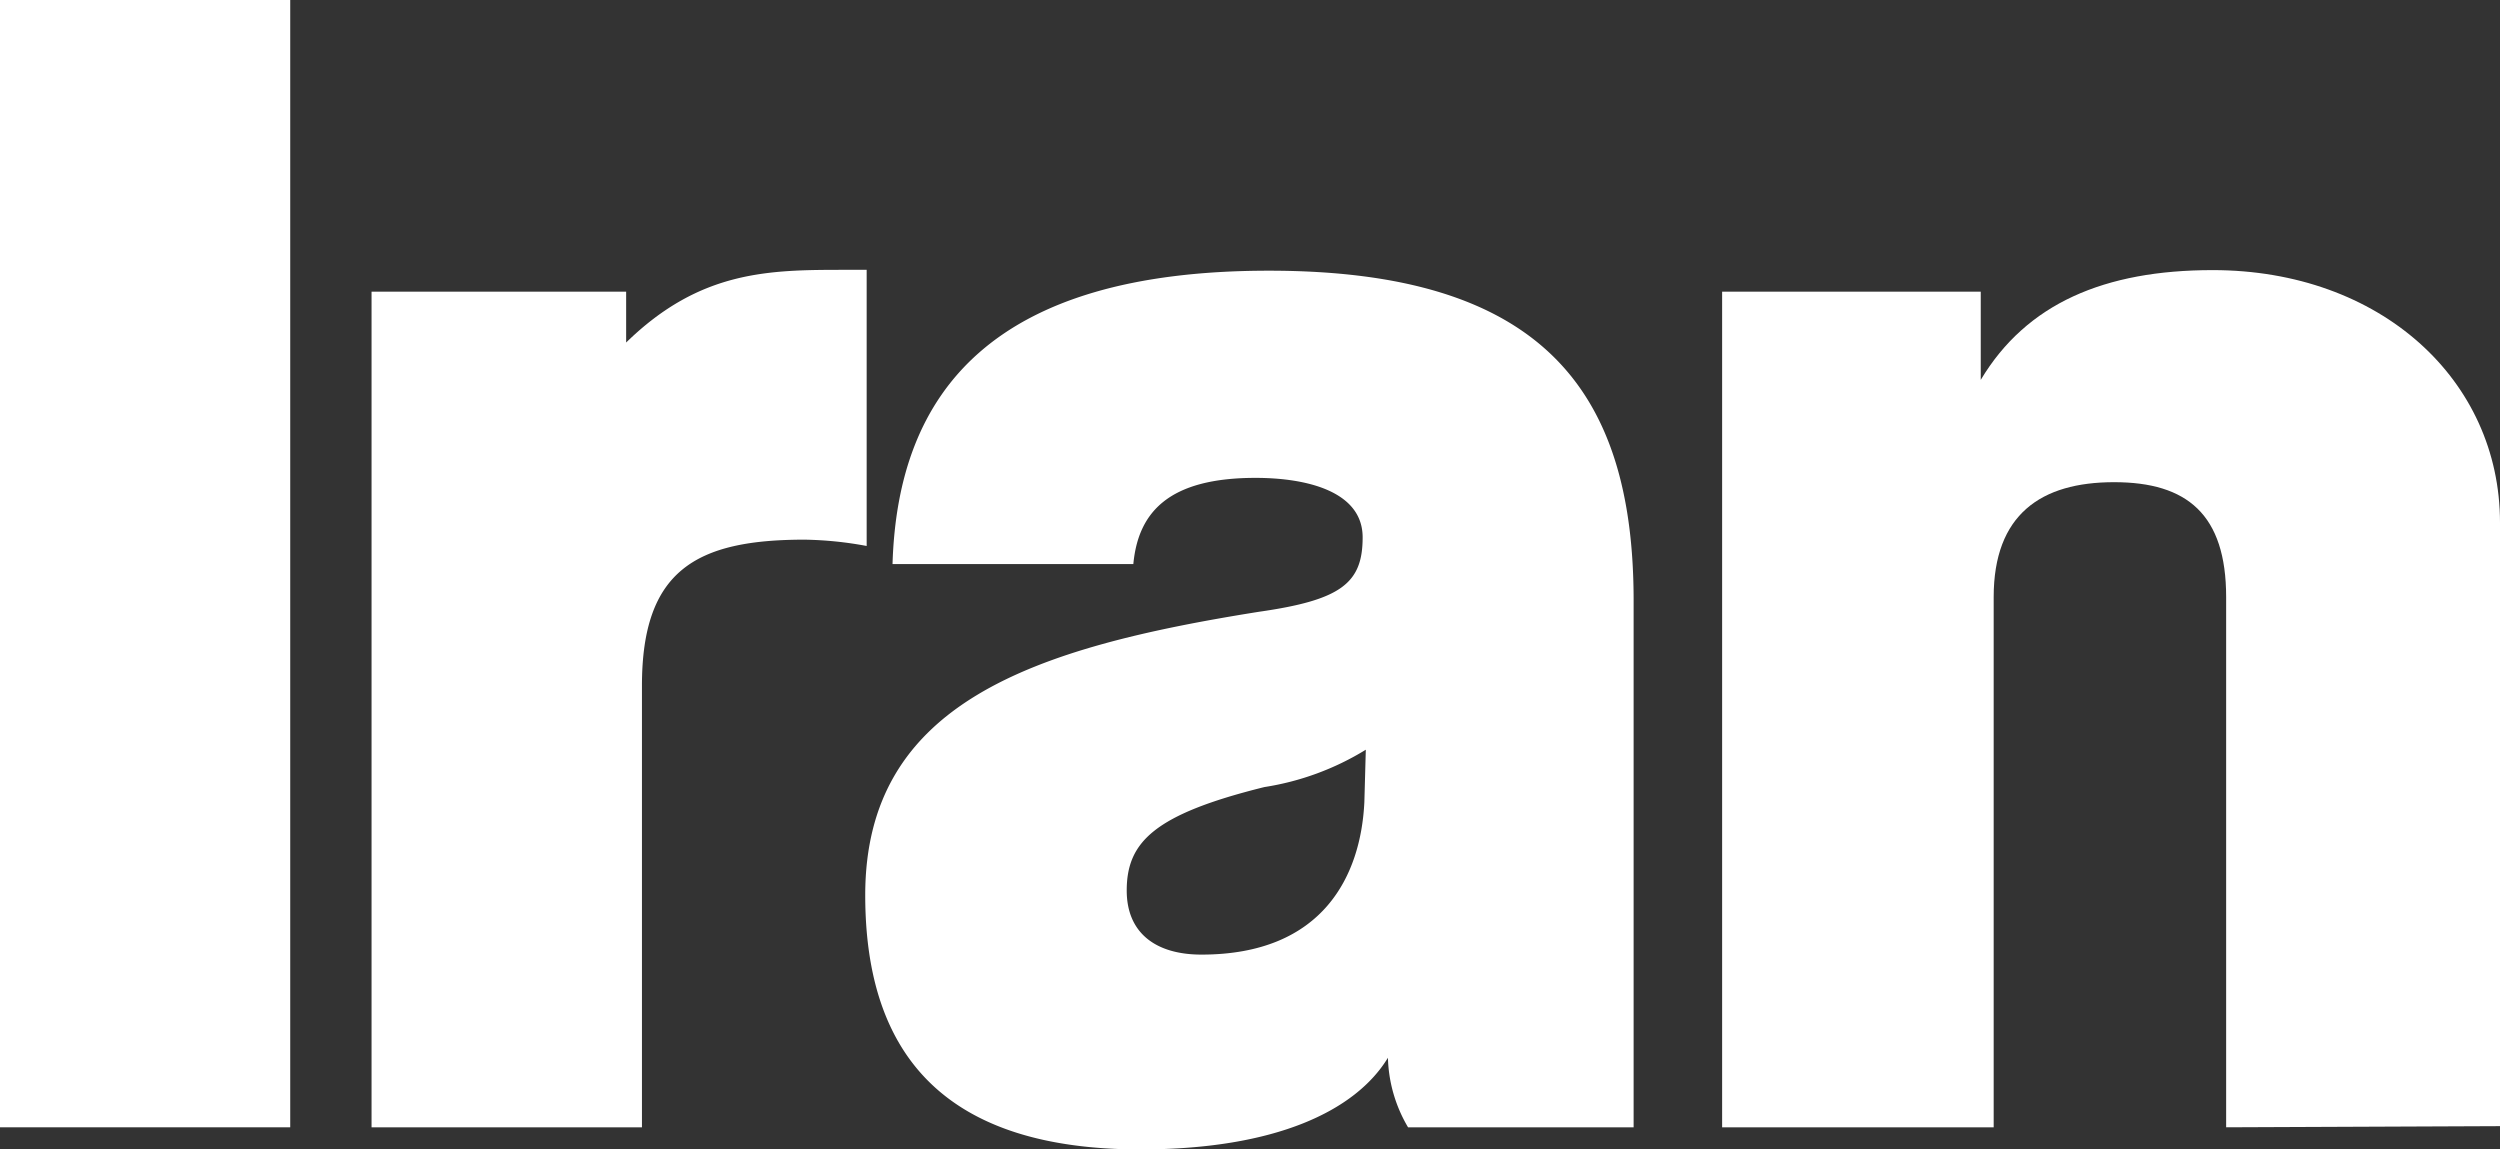
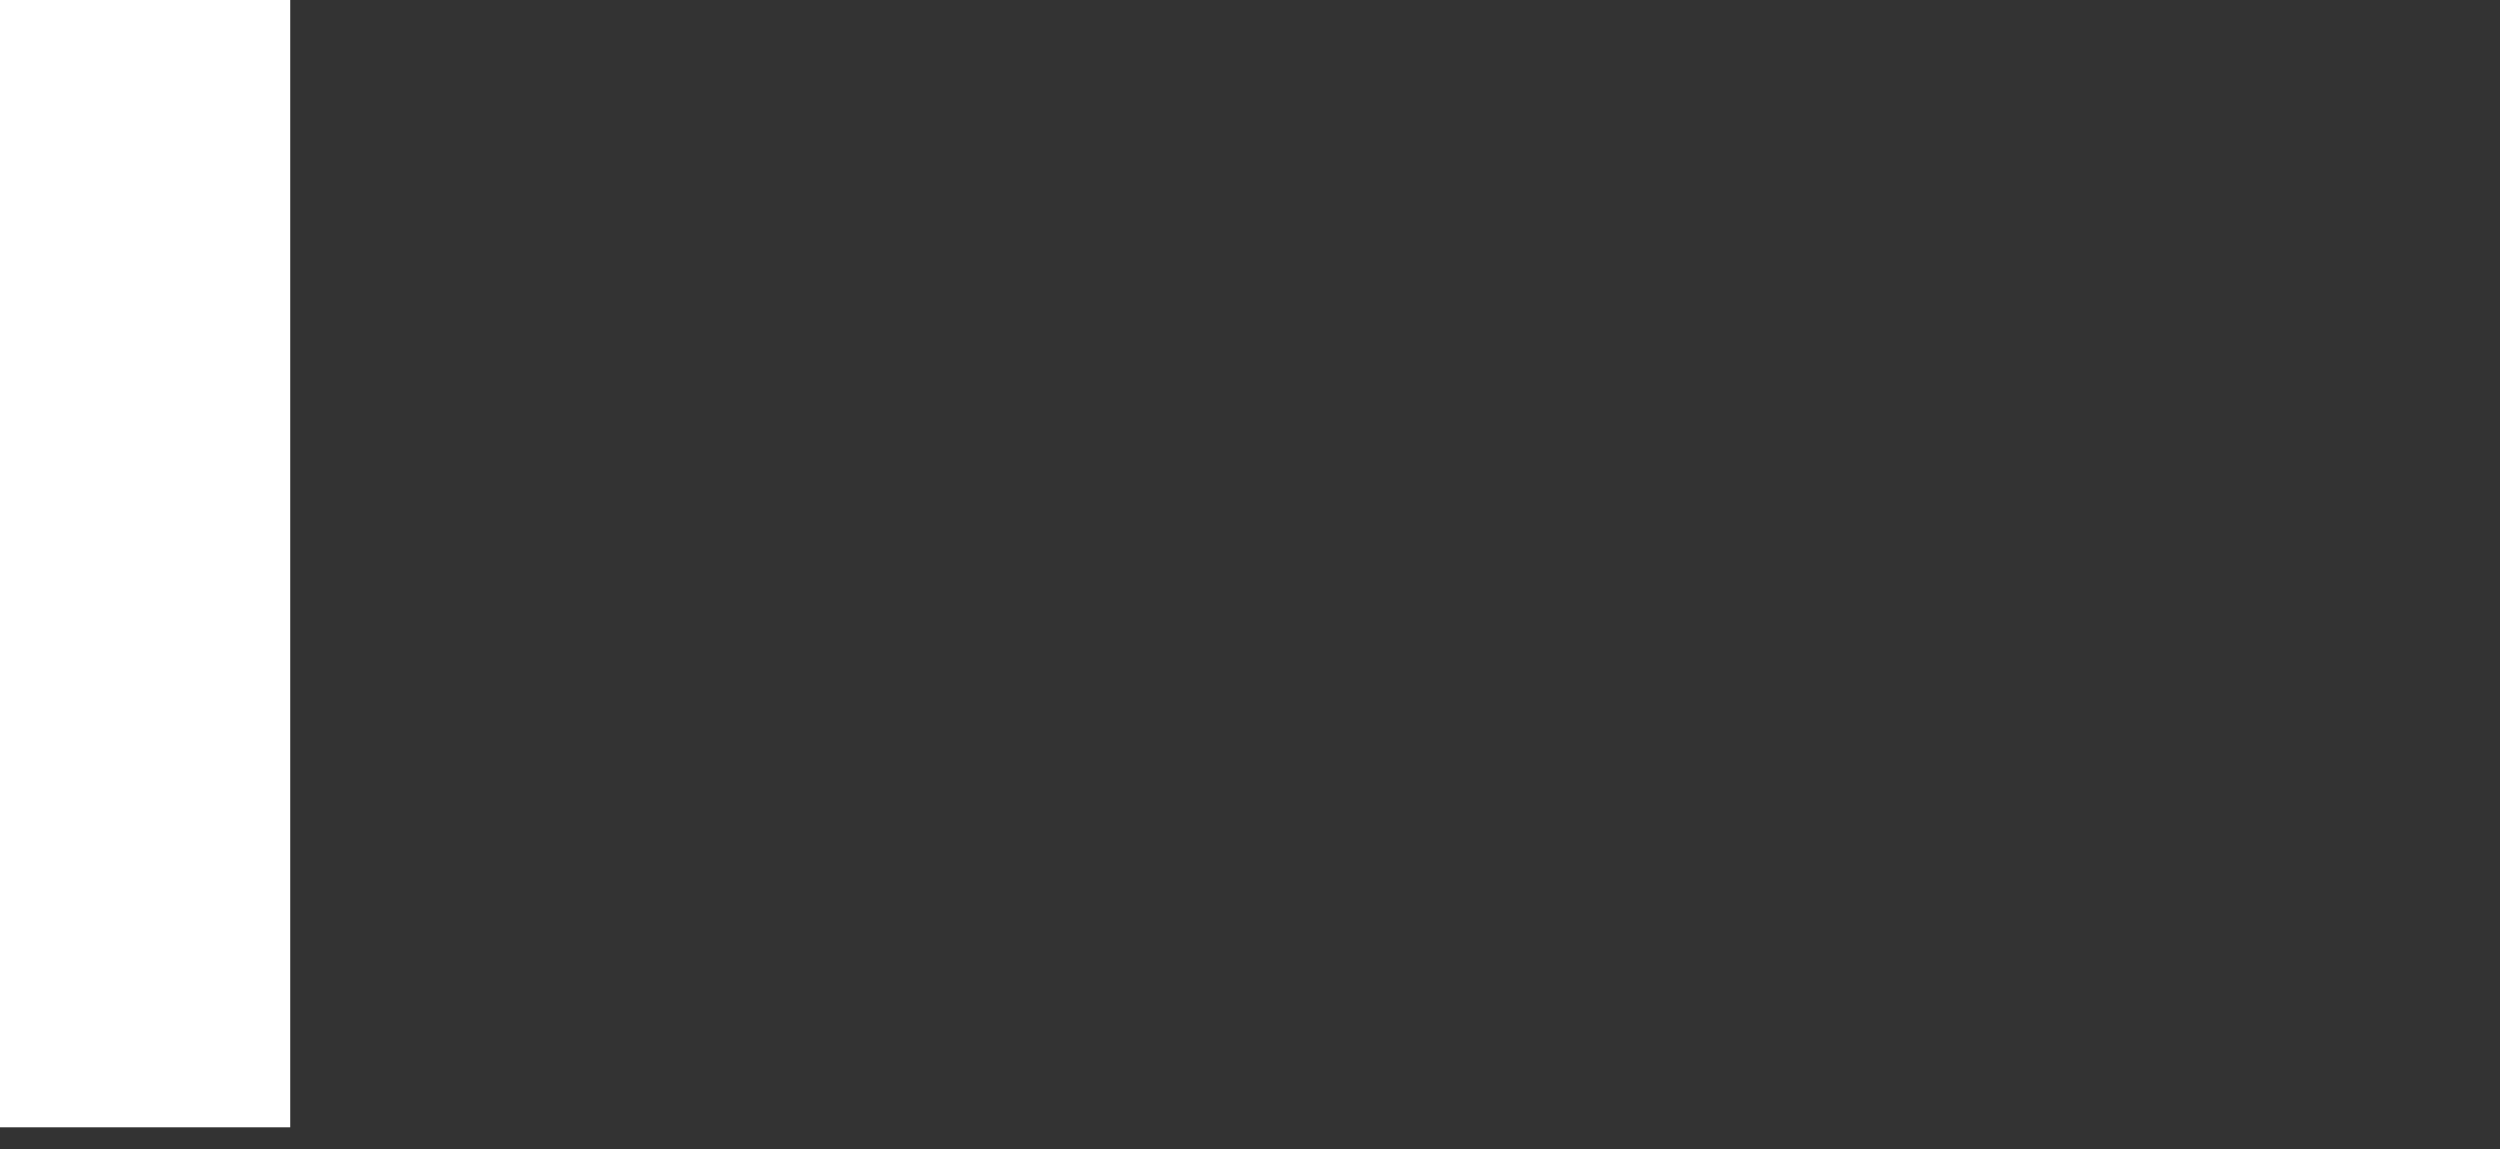
<svg xmlns="http://www.w3.org/2000/svg" id="Layer_1" data-name="Layer 1" viewBox="0 0 87 40">
  <rect x="0" y="0" width="87" height="40" fill="#333333" stroke="none" />
  <path fill="white" class="cls-1" d="M0,39.23V0H10.1V39.23Z" />
-   <path fill="white" class="cls-1" d="M12.93,39.23V10.15h8.86v1.77c2.59-2.53,5-2.53,7.66-2.53h.71V19A12.79,12.79,0,0,0,28,18.78c-3.77,0-5.66,1.06-5.66,5.08V39.23Z" />
-   <path fill="white" class="cls-1" d="M49,39.23a5,5,0,0,1-.7-2.42C47.18,38.65,44.4,40,39.68,40c-6.7,0-9.57-3.19-9.57-8.85,0-6.7,5.85-8.61,13.7-9.86,2.87-.41,3.61-1,3.61-2.59s-1.92-2.07-3.73-2.07c-3,0-4.08,1.18-4.25,3H31.06c.18-6,3.48-10.21,13.1-10.21,9.45,0,12.69,4.12,12.69,11.48V39.23ZM47.53,26.09A9.52,9.52,0,0,1,44,27.39c-3.83.95-4.79,1.91-4.79,3.6,0,1.47,1,2.23,2.6,2.23,4.25,0,5.55-2.77,5.67-5.31Z" />
-   <path fill="white" class="cls-1" d="M77.47,39.23V20.78c0-2.88-1.36-4-3.9-4s-4.19,1.12-4.19,4V39.23H59.93V10.15h9v3.07C70.52,10.56,73.24,9.4,77,9.4c5.84,0,10,3.82,10,8.79v21Z" />
</svg>